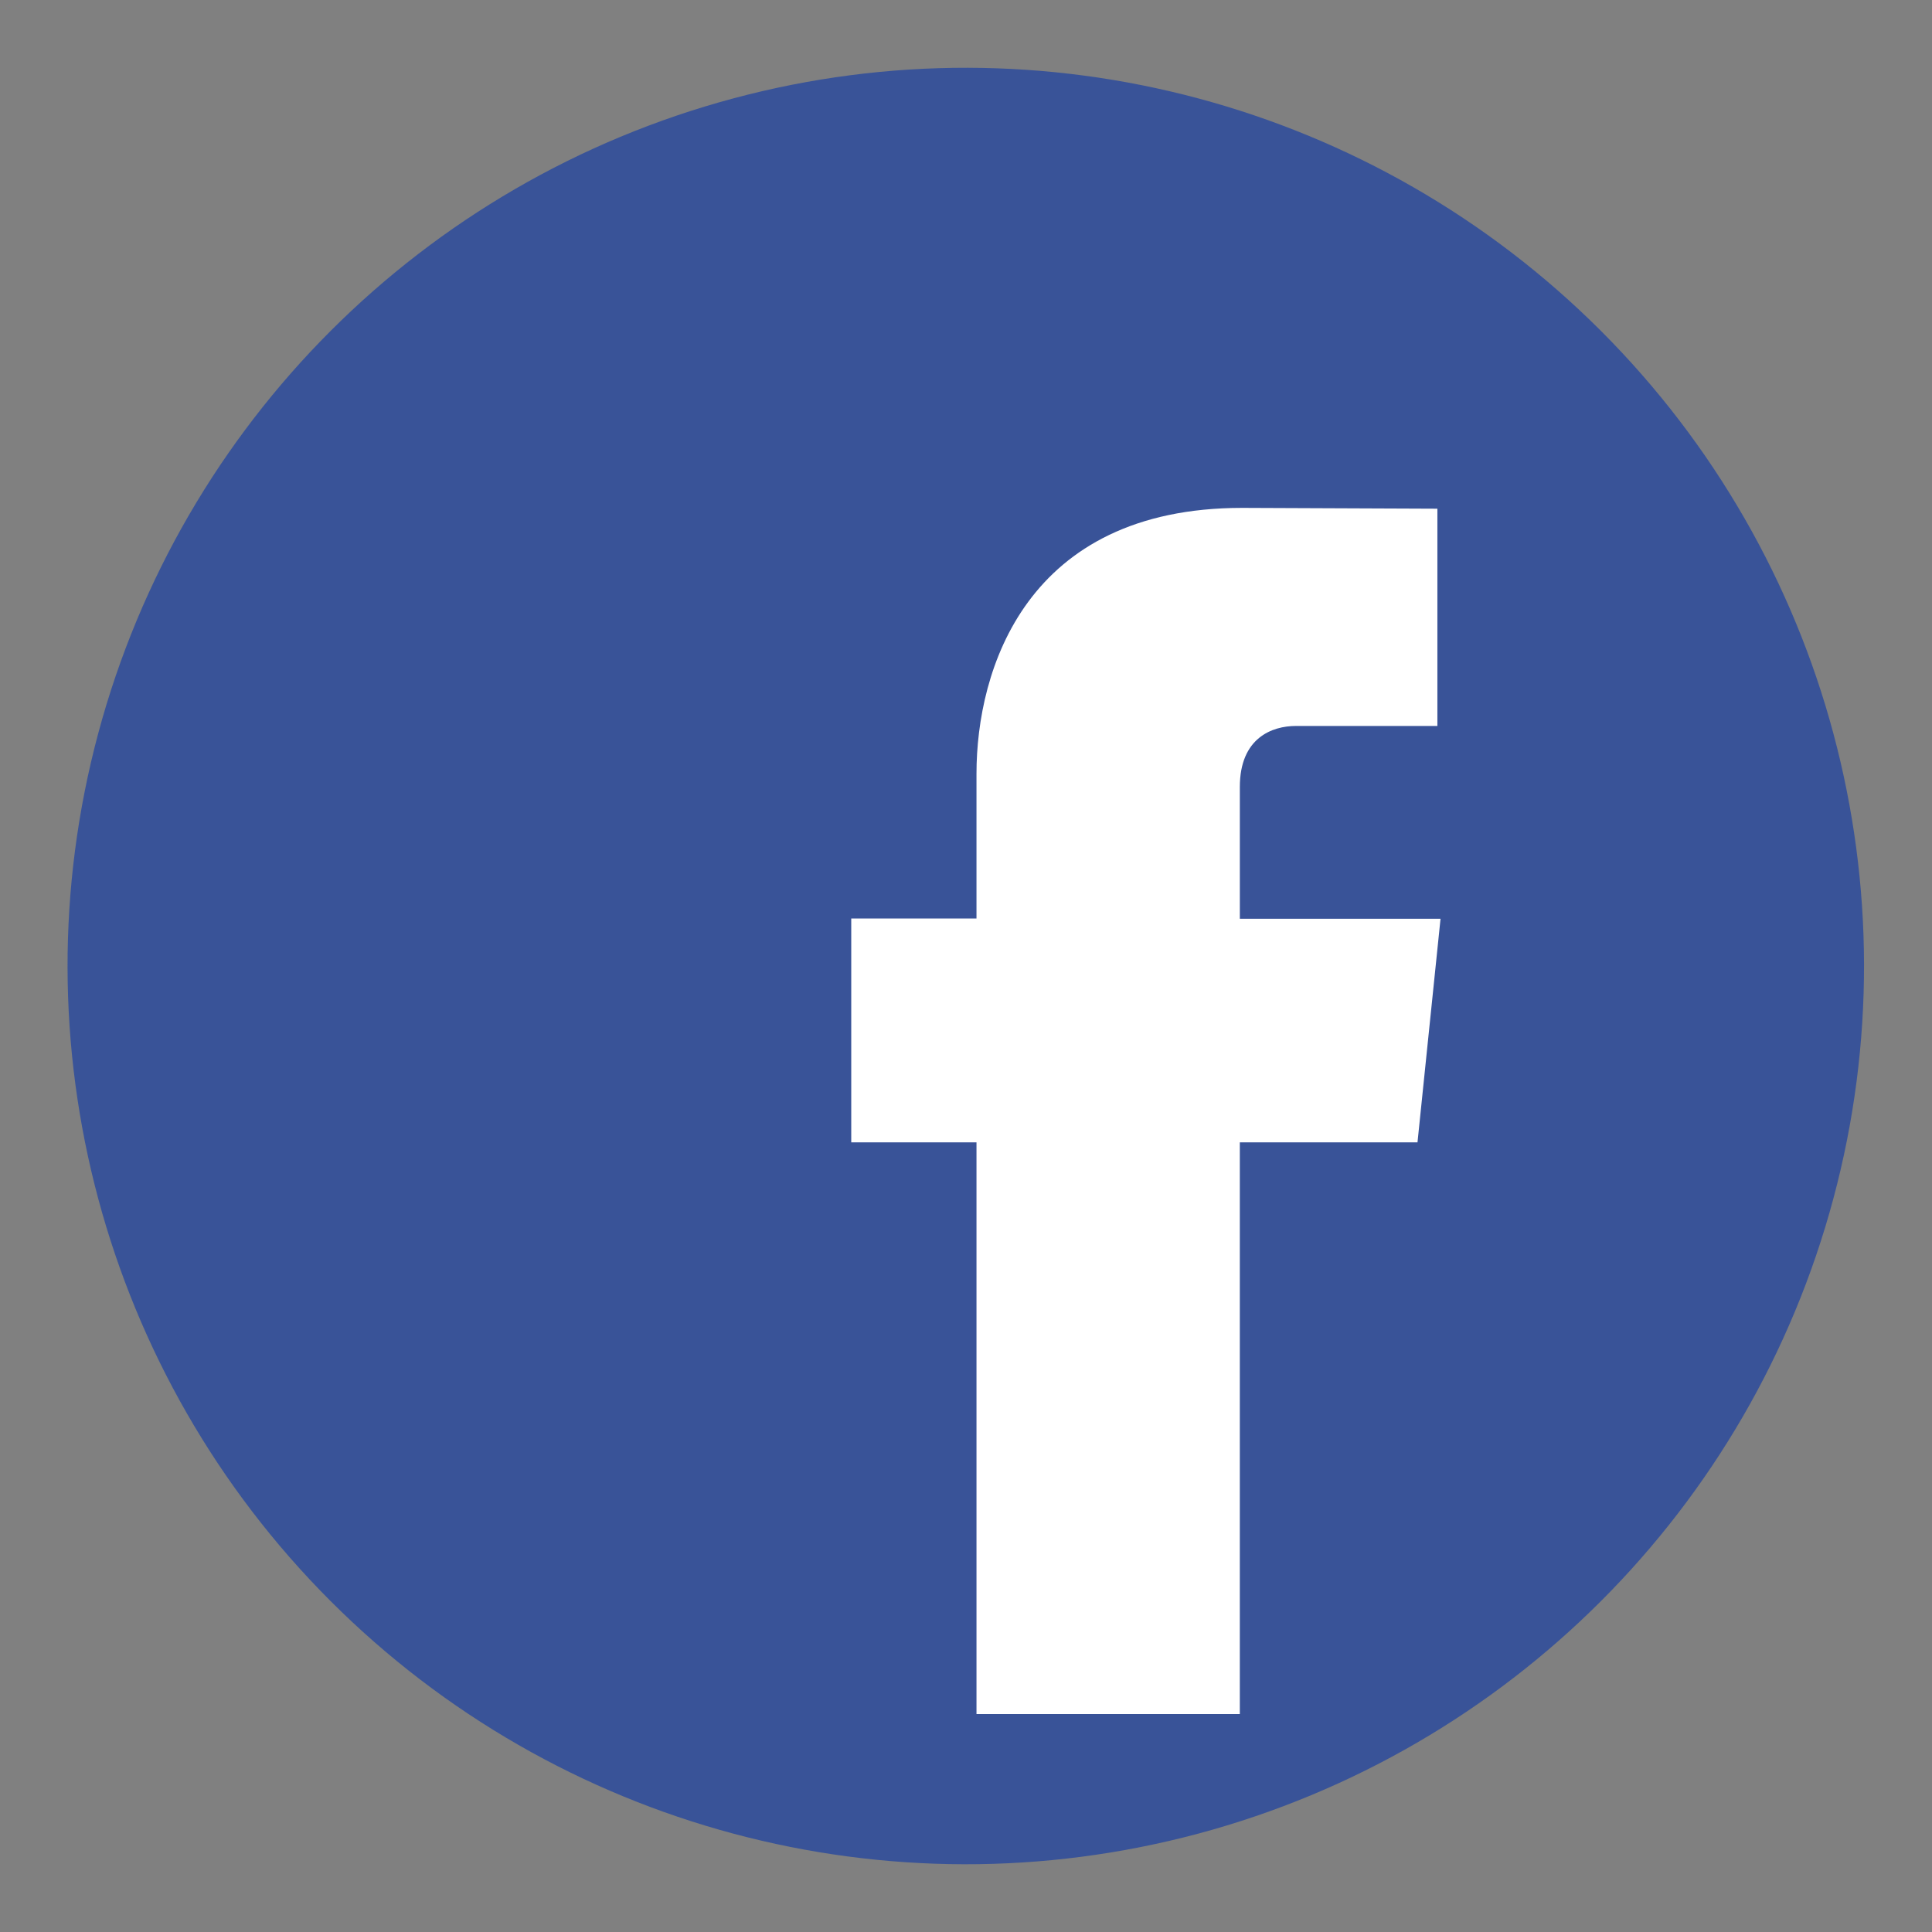
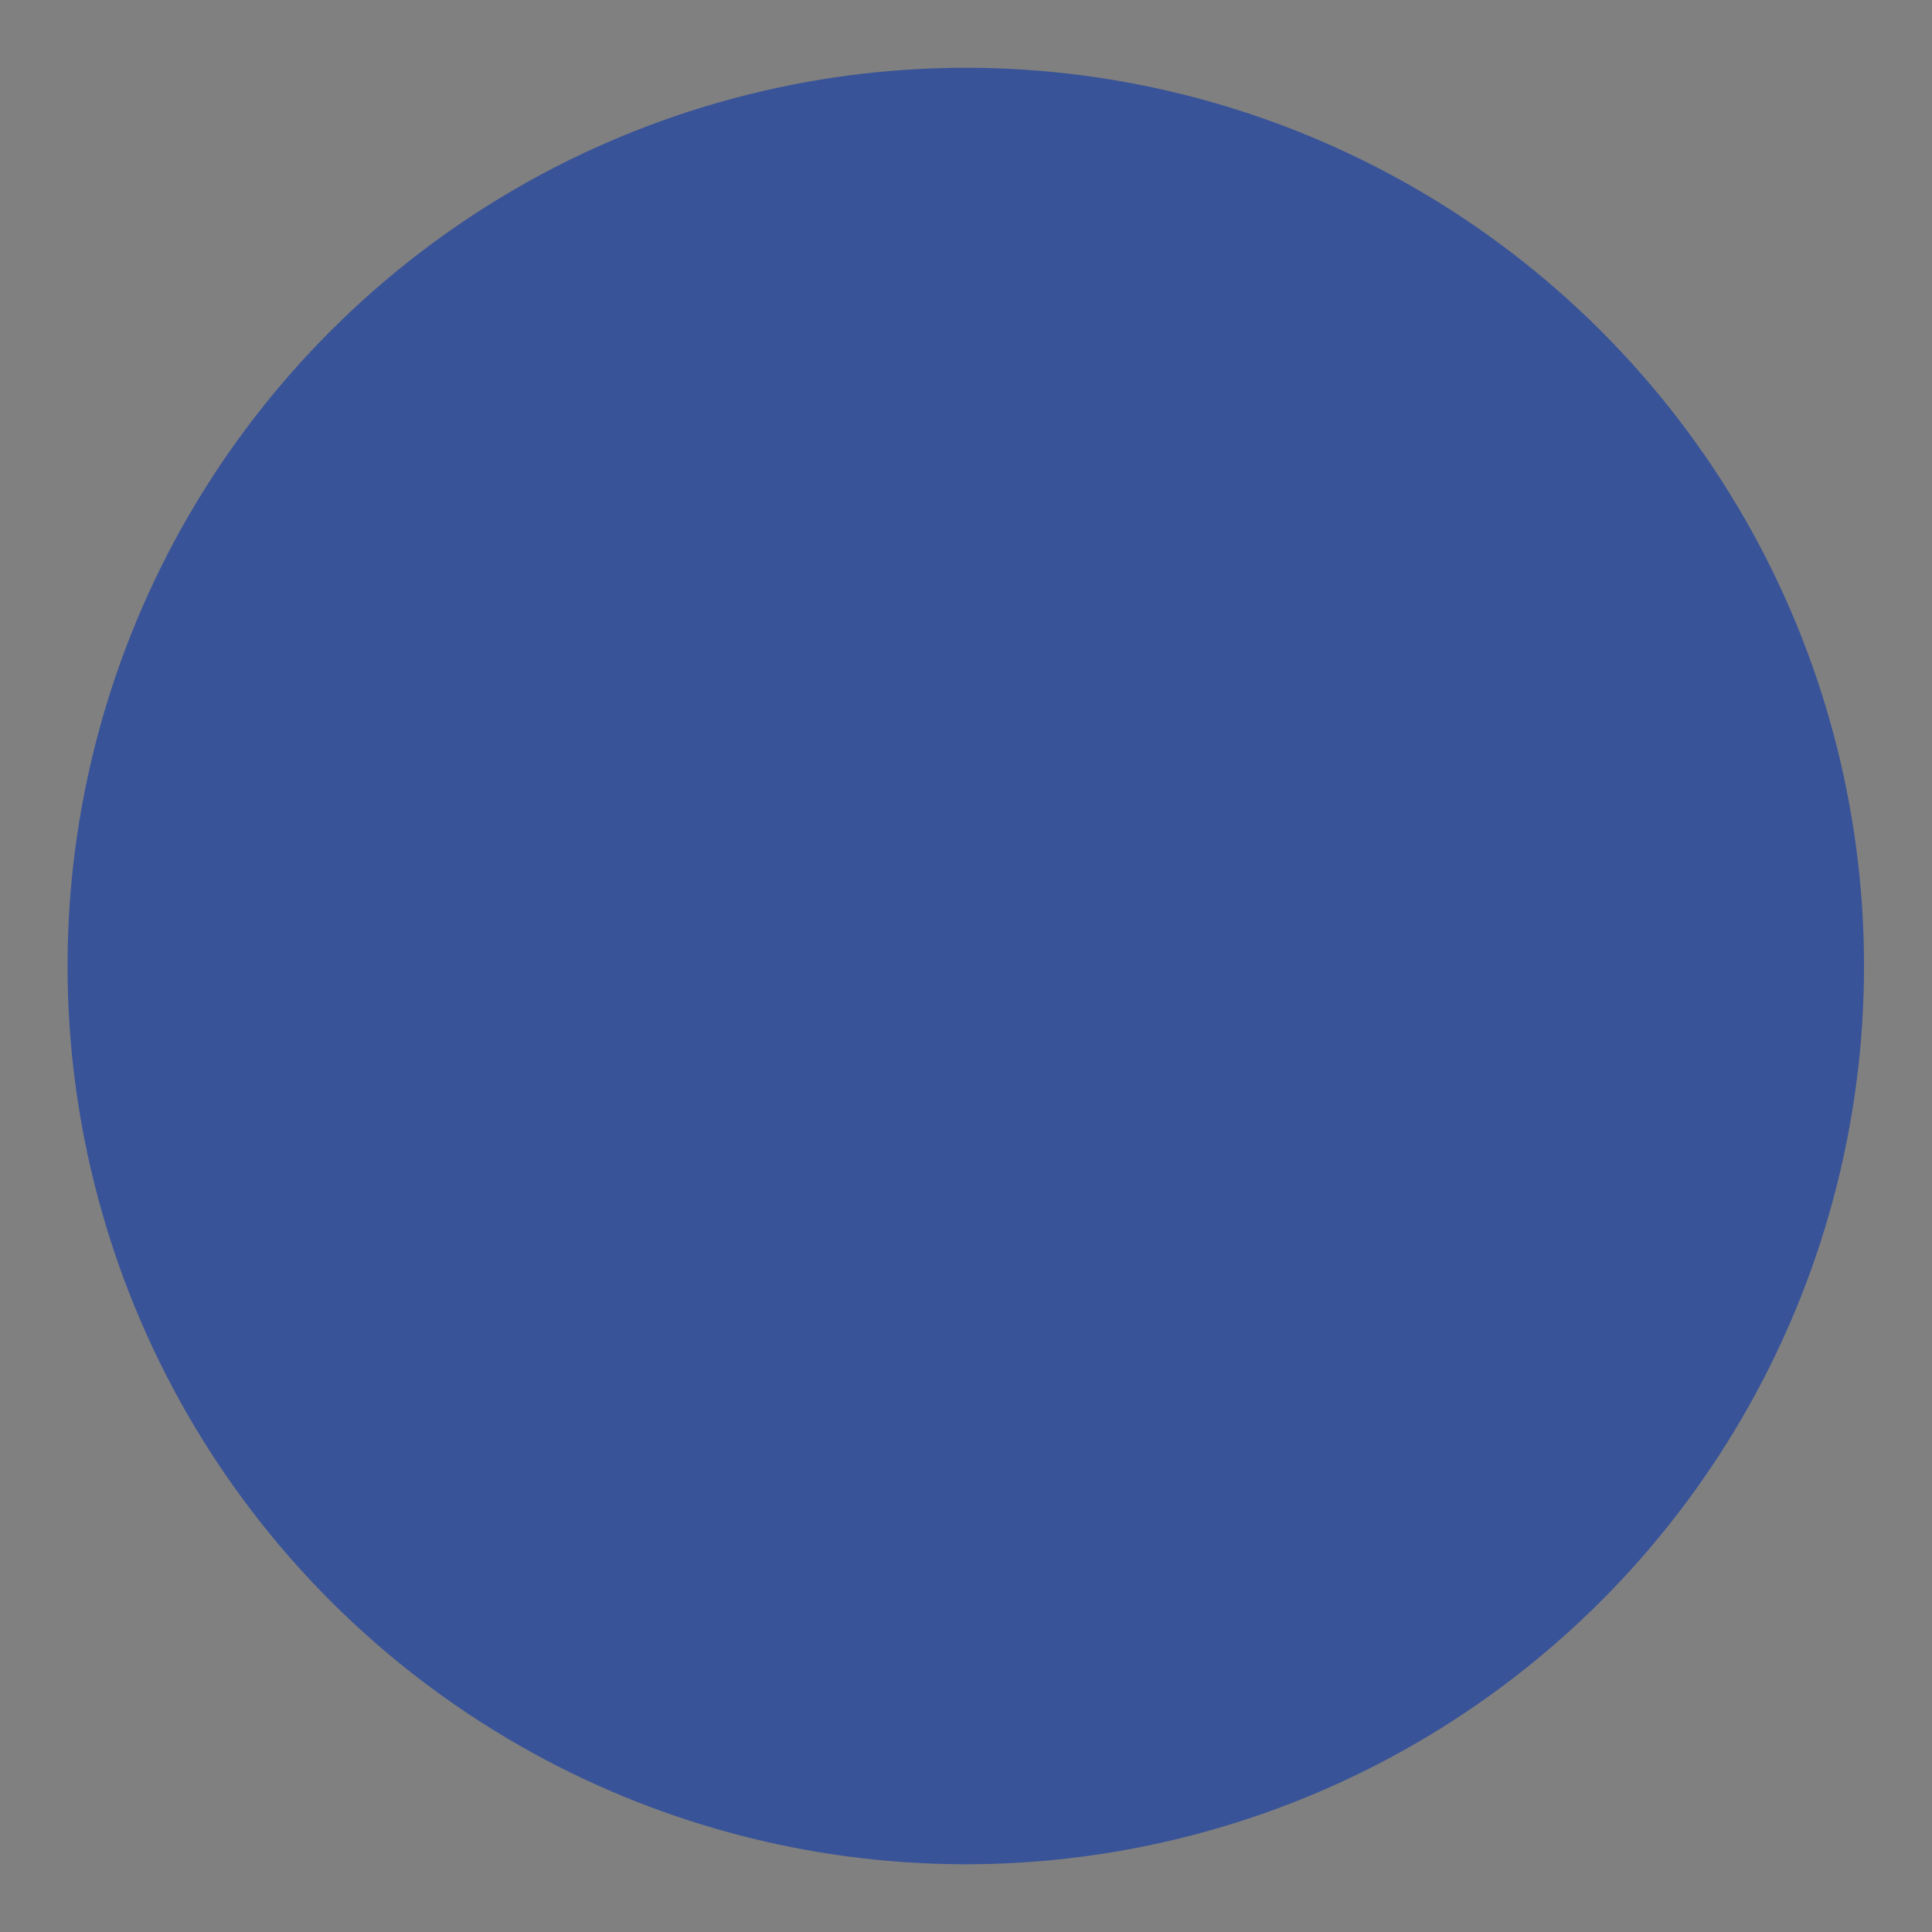
<svg xmlns="http://www.w3.org/2000/svg" version="1.1" id="Capa_1" x="0px" y="0px" viewBox="0 0 925.25 925.25" enable-background="new 0 0 925.25 925.25" xml:space="preserve">
  <rect x="0" y="0" width="925.25" height="925.25" fill="#808080" stroke="none" />
  <g>
    <ellipse transform="matrix(0.707 -0.707 0.707 0.707 -191.626 462.625)" fill="#395398" cx="462.62" cy="462.63" rx="430.23" ry="430.23" />
    <g>
      <g>
-         <path fill="#FFFFFF" d="M678.85,547.09h-85.09v273.8H467.65v-273.8h-59.98V439.87h59.98v-69.35     c0-49.6,23.57-127.29,127.24-127.29l93.49,0.39v104.05h-67.76c-11.22,0-26.85,5.54-26.85,29.23V440h96.11L678.85,547.09z      M693.58,550.29" />
-       </g>
+         </g>
    </g>
  </g>
</svg>